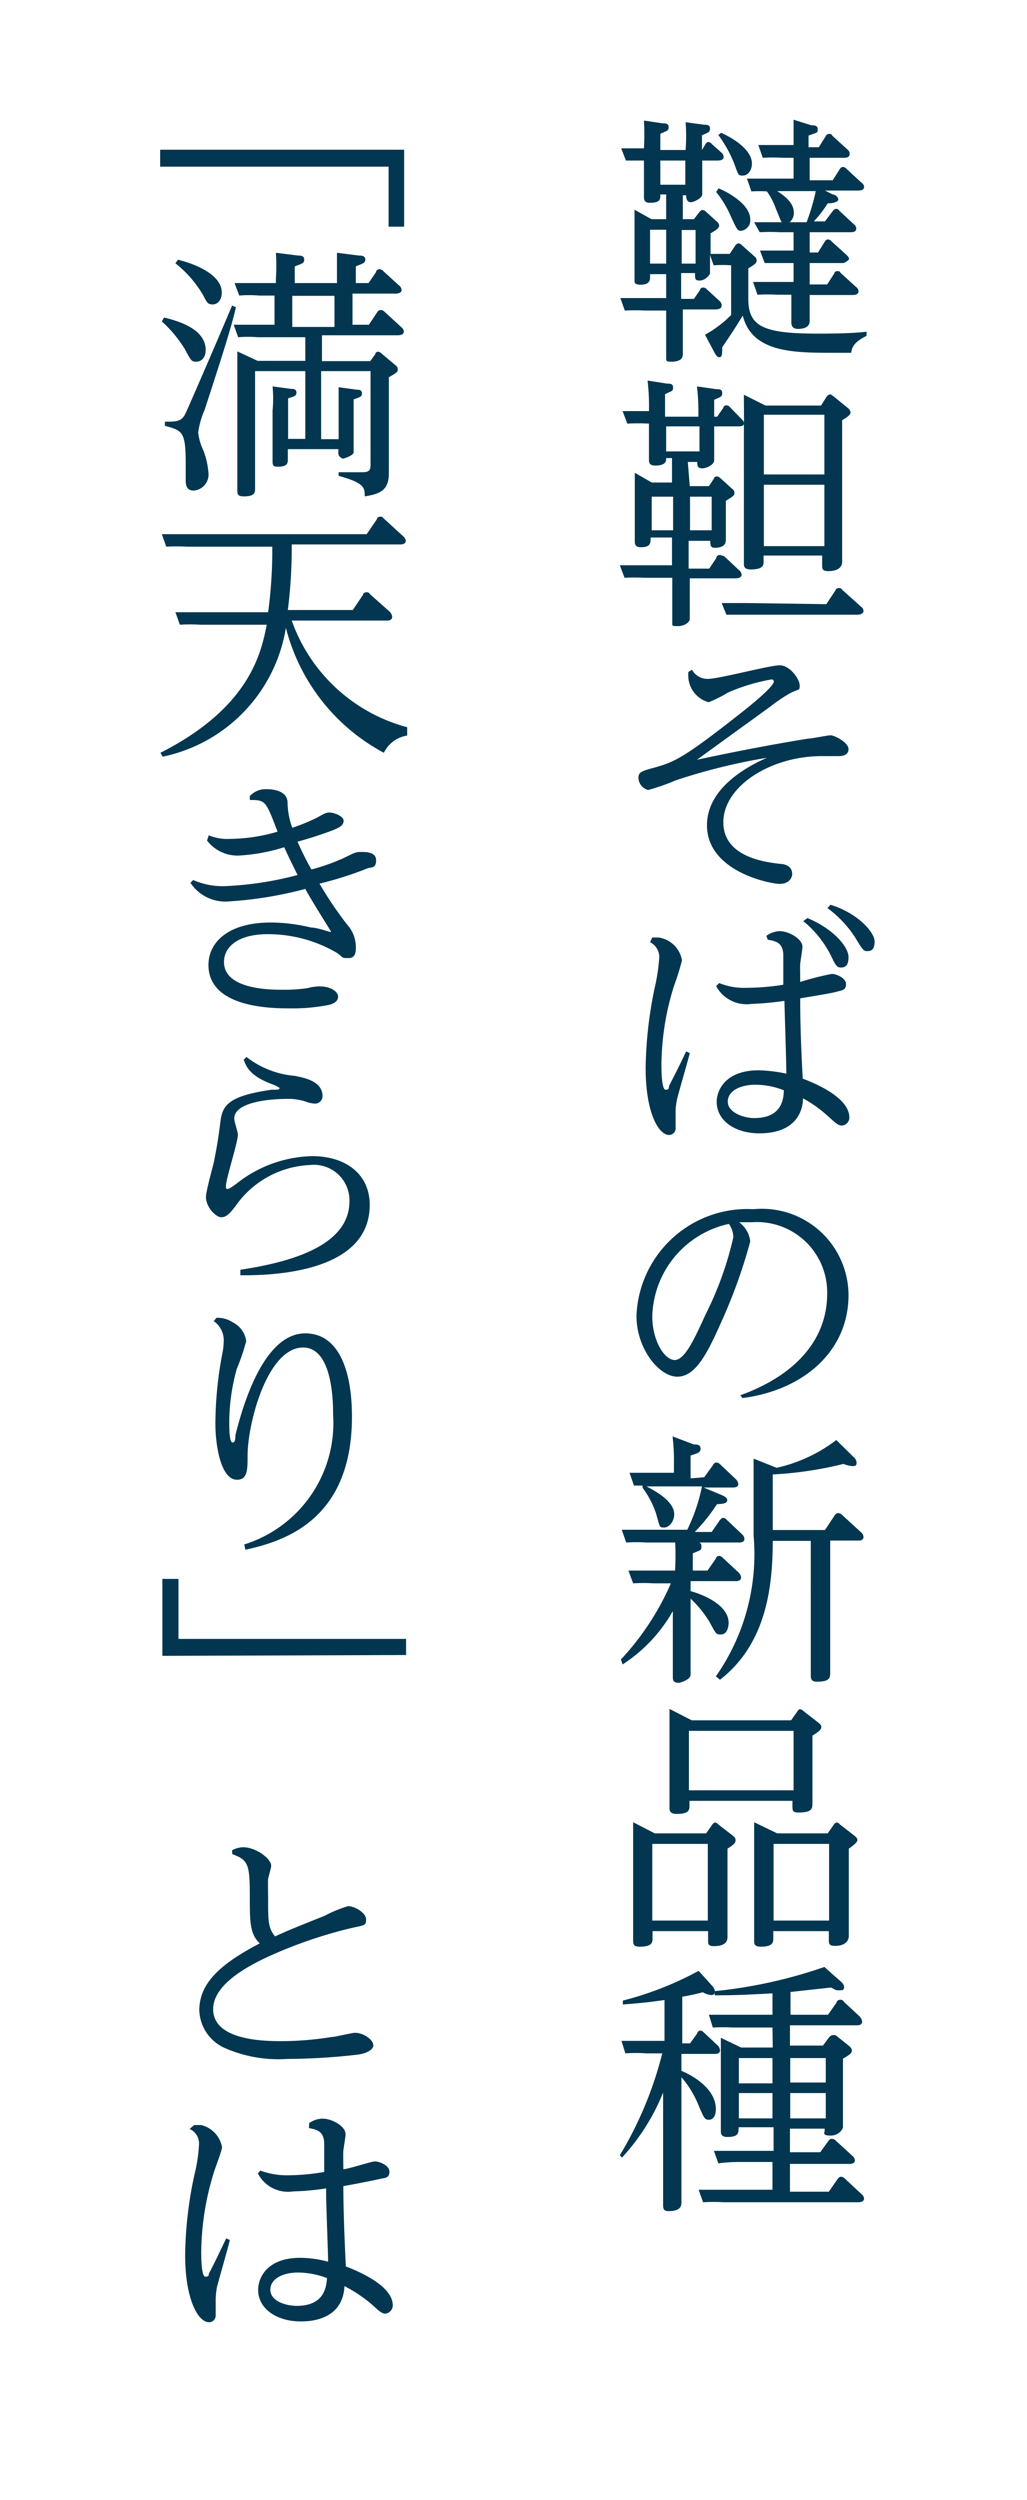
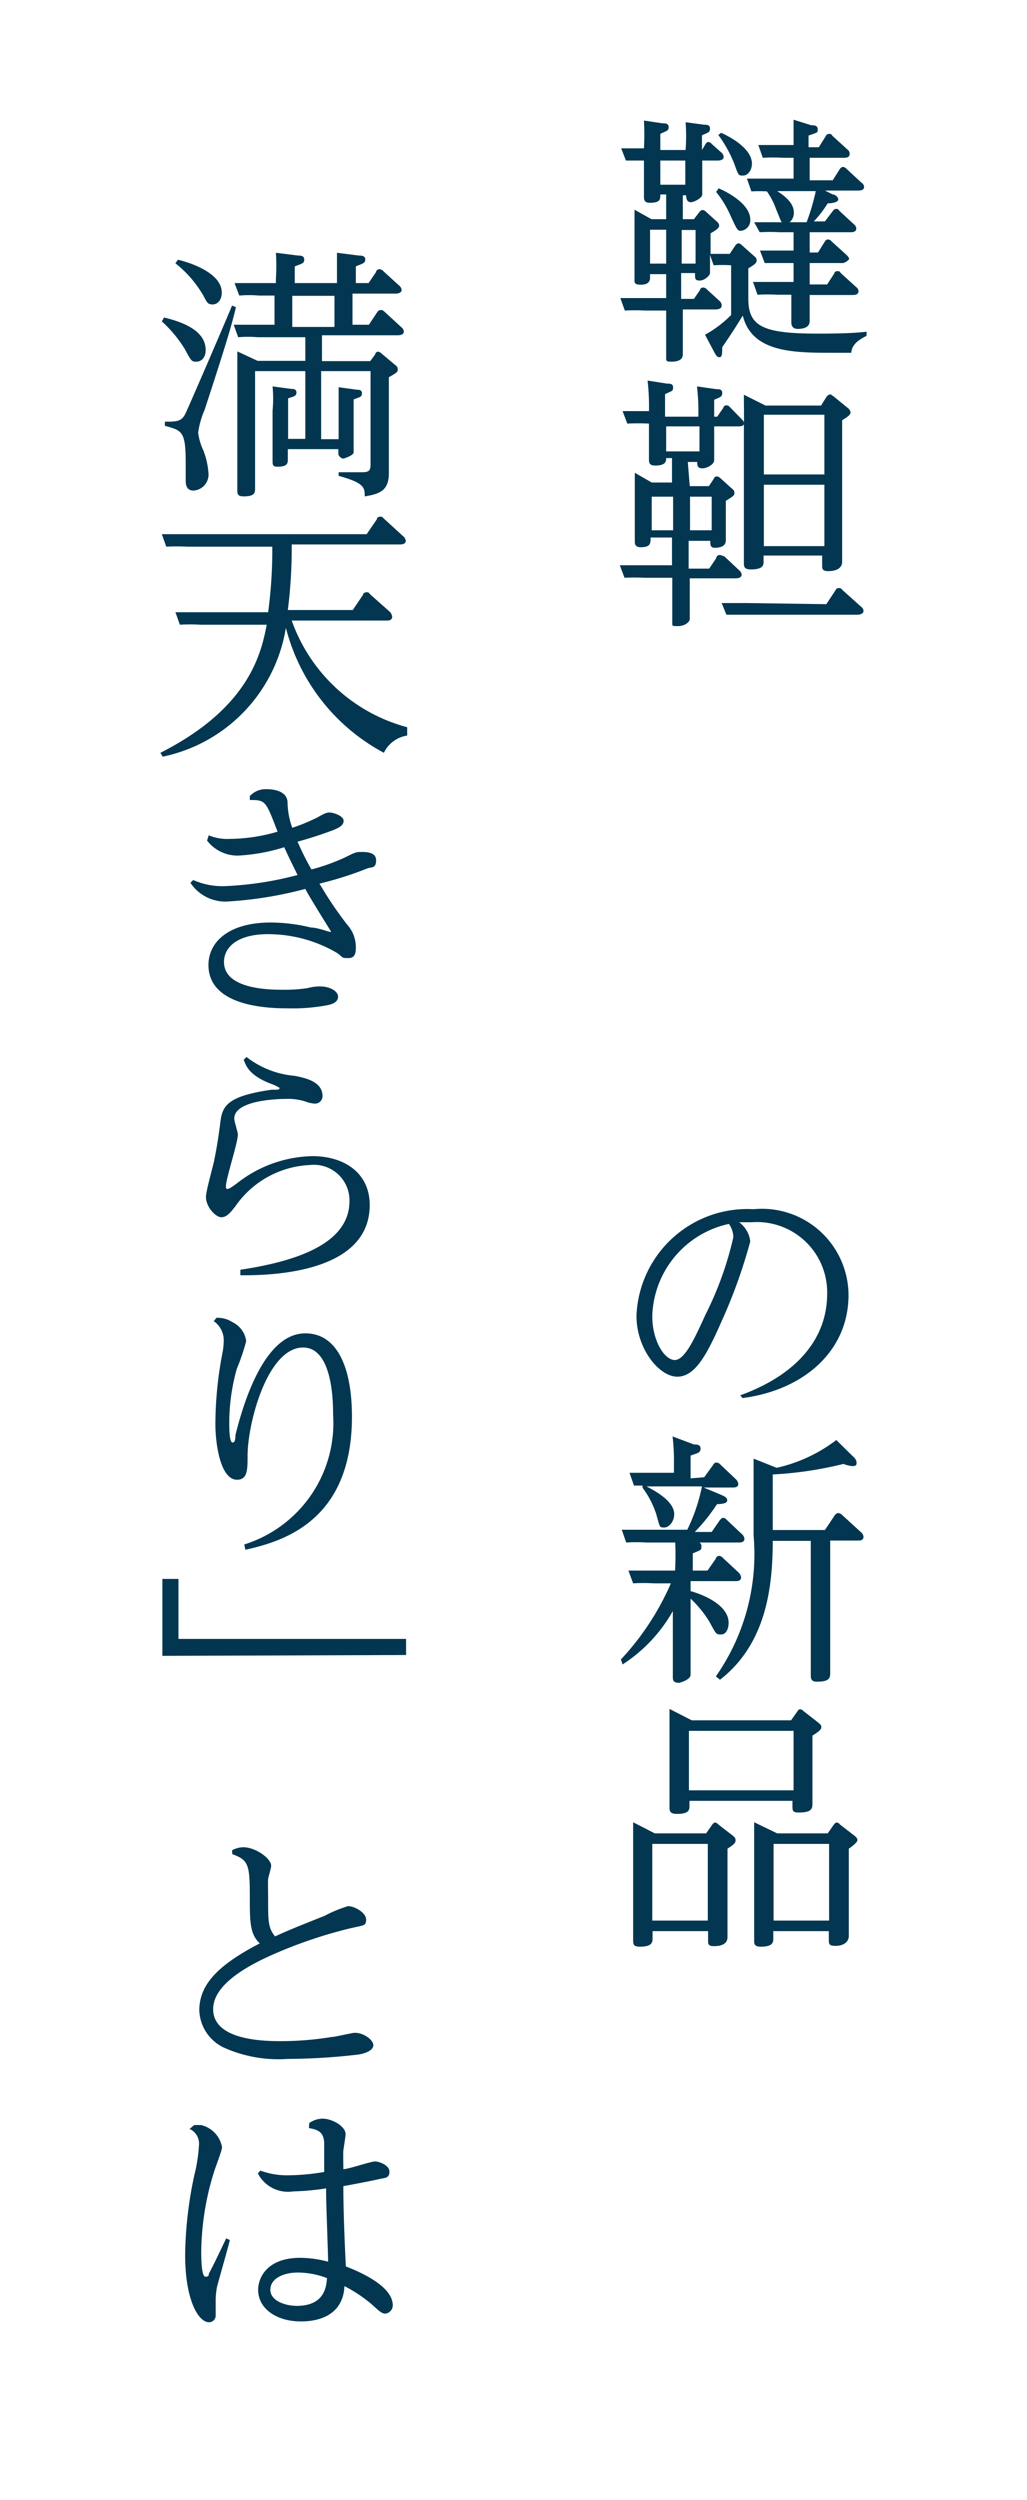
<svg xmlns="http://www.w3.org/2000/svg" id="レイヤー_1" data-name="レイヤー 1" viewBox="0 0 37 90">
  <defs>
    <style>.cls-1{fill:#033751;}</style>
  </defs>
  <path class="cls-1" d="M25.2,7.63s.06-.07.1-.07a.17.17,0,0,1,.12.05l.41.37a.2.2,0,0,1,.08.14c0,.08-.07.14-.31.28v.74l.69,0,.2-.3s.06-.08.11-.08a.17.17,0,0,1,.12.06l.46.41a.17.17,0,0,1,.08.15c0,.09-.08.15-.3.28v1.1c0,1,.55,1.25,2.5,1.25.33,0,1.24,0,1.76-.07v.15c-.25.13-.53.29-.55.61H30c-1.39,0-2.91,0-3.24-1.34-.3.49-.44.7-.74,1.14,0,.22,0,.36-.1.36s-.14-.11-.17-.15l-.35-.66a4.05,4.05,0,0,0,.94-.71V9.55a5.06,5.06,0,0,0-.63,0l-.13-.37c0,.13,0,.57,0,.65s-.19.27-.37.27-.17-.07-.17-.27h-.5v.93H25l.22-.32c0-.06.07-.09.12-.09a.21.21,0,0,1,.14.08l.46.42A.21.21,0,0,1,26,11c0,.13-.16.14-.23.14H24.6v.42c0,.07,0,1,0,1.2s-.19.26-.4.26S24,13,24,12.85s0-1,0-1.23v-.44h-.76a6.81,6.81,0,0,0-.73,0l-.16-.45c.29,0,.58,0,.94,0H24V9.87h-.58V10c0,.15-.09.25-.34.25s-.22-.11-.22-.18,0-.73,0-.87V8.55c0-.12,0-.43,0-1l.61.34H24V7h-.21c0,.18,0,.3-.38.3-.15,0-.21-.06-.21-.2s0-.85,0-1V5.78c-.34,0-.47,0-.65,0l-.17-.44.82,0a9.67,9.67,0,0,0,0-1l.67.1c.1,0,.22,0,.22.14s-.09.13-.3.24V5.4h.91a6.53,6.53,0,0,0,0-1l.67.09c.09,0,.21,0,.21.14s-.09.15-.29.24V5.4h0l.12-.2s.05-.09.1-.09a.2.2,0,0,1,.14.08L26,5.5a.21.21,0,0,1,.07.15c0,.13-.18.13-.22.13h-.55v.28c0,.15,0,.81,0,.94s-.3.28-.41.28-.17-.08-.17-.25H24.6v.86H25ZM24,8.27h-.58V9.49H24Zm.69-2.49h-.9v.87h.9Zm.37,2.5h-.5V9.49h.5Zm.83-1.5c.38.16,1.14.59,1.14,1.12a.38.38,0,0,1-.34.41c-.12,0-.14-.05-.36-.52a3.71,3.71,0,0,0-.53-.88Zm.09-2c.61.28,1.11.68,1.11,1.11,0,.23-.14.43-.32.43s-.16,0-.33-.46a4.59,4.59,0,0,0-.56-1Zm3.25-.27c.09,0,.23,0,.23.14s0,.11-.33.23V5.3h.37l.25-.4a.13.13,0,0,1,.11-.08c.06,0,.09,0,.13.07l.55.5a.18.18,0,0,1,.07.15c0,.14-.14.14-.22.14H29.17v.81H30l.26-.41s.05-.07.1-.07a.19.19,0,0,1,.14.07l.54.5a.18.18,0,0,1,.09.15c0,.13-.15.13-.23.13H29.72L30,7c.08,0,.2.09.2.18s-.18.14-.38.14a4.07,4.07,0,0,1-.5.65h.4L30,7.6s.06-.08.11-.08.09,0,.13.07l.53.49a.2.2,0,0,1,.08.14c0,.14-.14.14-.22.14H29.17v.73h.3l.25-.4a.13.13,0,0,1,.11-.07.16.16,0,0,1,.13.07l.54.49c.06.06.09.1.09.14s-.15.15-.23.15H29.17v.77h.63l.26-.4c0-.05.06-.08.11-.08s.08,0,.12.07l.55.5a.19.19,0,0,1,.09.15c0,.14-.15.14-.23.14H29.17c0,.17,0,.84,0,.94,0,.25-.27.28-.43.28s-.23-.09-.23-.23,0-.83,0-1H28a6.73,6.73,0,0,0-.71,0l-.16-.46c.26,0,.56,0,.93,0h.53V9.47h-.33c-.34,0-.61,0-.71,0l-.17-.45c.26,0,.57,0,.94,0h.27V8.36h-.5a6.78,6.78,0,0,0-.72,0L27.17,8c.27,0,.56,0,1,0-.05-.05-.05-.09-.21-.47a2.61,2.61,0,0,0-.33-.64,5.46,5.46,0,0,0-.56,0l-.16-.46c.26,0,.55,0,.93,0h.75V5.68h-.39a6.78,6.78,0,0,0-.72,0l-.16-.46c.26,0,.56,0,.94,0h.33c0-.54,0-.67,0-.91ZM29.06,8a7.79,7.79,0,0,0,.33-1.12H28c.3.19.6.44.6.77a.45.45,0,0,1-.15.35Z" />
  <path class="cls-1" d="M24.85,17.5h.69l.18-.27c0-.05.07-.08.11-.08a.23.23,0,0,1,.12.06l.43.39a.17.17,0,0,1,.08.14c0,.08,0,.1-.31.29v.54c0,.14,0,.86,0,.88,0,.23-.23.27-.39.27s-.17-.08-.17-.25h-.78v1h.74l.25-.37A.13.13,0,0,1,26,20a.22.22,0,0,1,.13.06l.5.47a.24.24,0,0,1,.09.15c0,.14-.18.14-.24.14H24.85v.47c0,.17,0,.9,0,1s-.18.25-.42.25-.21,0-.21-.18,0-.79,0-1.09V20.8h-1a7,7,0,0,0-.72,0l-.17-.45c.3,0,.59,0,.95,0h.93v-1h-.77c0,.21,0,.35-.36.35-.2,0-.21-.13-.21-.19,0-.28,0-.76,0-.89v-.6c0-.13,0-.46,0-1l.61.35h.73v-.88H24c0,.1,0,.27-.39.27-.16,0-.23-.05-.23-.2s0-.89,0-1v-.31a7.32,7.32,0,0,0-.78,0l-.17-.45c.34,0,.56,0,.95,0a8,8,0,0,0-.05-1.1l.7.11c.11,0,.22,0,.22.14s-.05.12-.29.24V15h1.2a8,8,0,0,0-.05-1.09l.7.1c.1,0,.21,0,.21.14s-.08.15-.29.24V15h.11l.22-.32c0-.05.06-.09.12-.09a.2.2,0,0,1,.13.08l.39.4c.08.08.09.09.1.14s0-.62,0-1l.78.39h2l.2-.32s.06-.08.13-.08,0,0,.11.06l.54.44s.08.07.08.14,0,.1-.3.29v3.85c0,.06,0,1.21,0,1.25s0,.33-.5.33c-.22,0-.22-.09-.22-.21V20H27.51v.21c0,.12,0,.29-.46.29-.22,0-.25-.09-.25-.21s0-1.11,0-1.3V15.25c0,.1-.15.1-.22.1h-.85v.22c0,.16,0,.85,0,1s-.26.29-.43.29-.18-.1-.18-.23h-.34Zm-.6.38h-.77v1.21h.77ZM24,15.35v.9h1.2v-.9Zm.86,3.74h.78V17.88h-.78Zm4.91,2.66.33-.5a.12.12,0,0,1,.12-.08c.05,0,.08,0,.13.07l.67.6a.2.2,0,0,1,.09.15c0,.11-.13.14-.23.14h-4c-.16,0-.38,0-.71,0L26,21.71c.37,0,.55,0,.93,0Zm-2.25-6.82v2.15h2.18V14.93Zm0,2.52v2.21h2.18V17.45Z" />
-   <path class="cls-1" d="M24.93,24.11a.64.64,0,0,0,.57.33c.41,0,2.22-.49,2.59-.49s.72.5.72.72,0,.1-.39.31a6.53,6.53,0,0,0-.66.45l-2.65,1.92c2.11-.45,3.45-.67,4-.76.14,0,.7-.12.82-.12s.64.25.64.5-.3.25-.35.25l-.61,0c-1.87,0-3.55,1.1-3.55,2.38s1.57,1.44,2.05,1.5c.13,0,.43.06.43.36,0,.15-.12.36-.45.36s-2.62-.44-2.62-2.11c0-1.21,1.18-2,2.16-2.43a21.51,21.51,0,0,0-3.28.81,7.67,7.67,0,0,1-1,.35A.47.47,0,0,1,23,28c0-.21.14-.25.59-.37.69-.2,1-.3,3.15-2,.27-.21,1.14-.91,1.14-1.1a.08.08,0,0,0-.09-.07,6.86,6.86,0,0,0-1.56.47,4.57,4.57,0,0,1-.7.35,1,1,0,0,1-.73-.87,1.25,1.25,0,0,1,0-.22Z" />
-   <path class="cls-1" d="M23.5,33.75l.23,0a1,1,0,0,1,.84.82,8.41,8.41,0,0,1-.28.9,9.62,9.62,0,0,0-.46,2.85c0,.16,0,.91.15.91s.09-.07.15-.19c.18-.35.3-.58.59-1.19l.13.06c-.06.27-.41,1.44-.46,1.68a2,2,0,0,0-.05.46c0,.1,0,.48,0,.55a.24.24,0,0,1-.23.26c-.38,0-.85-.79-.85-2.42a14.9,14.9,0,0,1,.32-2.85,6.85,6.85,0,0,0,.17-1.11.59.59,0,0,0-.33-.56Zm4.11-.06a.89.89,0,0,1,.47-.17c.34,0,.83.28.83.56,0,.1-.07.51-.08.61s0,.34,0,.66a10,10,0,0,1,1.14-.29c.15,0,.51.14.51.37s-.16.22-.33.27-.6.12-1.32.24c0,.39,0,1.23.09,2.89.34.13,1.68.65,1.68,1.4a.29.29,0,0,1-.27.29c-.13,0-.22-.09-.47-.31a4.56,4.56,0,0,0-.93-.67c0,.28-.11,1.26-1.58,1.26-.83,0-1.53-.43-1.53-1.14,0-.41.32-1.13,1.51-1.13a5.49,5.49,0,0,1,1,.12c0-.37-.06-2.21-.07-2.62a10.32,10.32,0,0,1-1.18.11,1.25,1.25,0,0,1-1.28-.64l.11-.11a2.38,2.38,0,0,0,1,.17,8.47,8.47,0,0,0,1.31-.11c0-.15,0-.89,0-1.05,0-.42-.21-.52-.56-.57Zm-.39,5.36c-.55,0-1,.22-1,.61s.57.59.95.59c1,0,1.06-.68,1.07-1A2.81,2.81,0,0,0,27.22,39.05Zm1.87-6c1,.42,1.48,1.07,1.48,1.4s-.13.38-.28.38-.2-.11-.35-.42a3.81,3.81,0,0,0-1-1.25Zm.83-.48c1,.31,1.59,1,1.59,1.32s-.14.35-.26.35-.15,0-.44-.49a4,4,0,0,0-1-1.06Z" />
  <path class="cls-1" d="M26.67,50.23c2.07-.75,3.13-2.07,3.13-3.65A2.53,2.53,0,0,0,27.09,44l-.46,0a1,1,0,0,1,.4.69A18.79,18.79,0,0,1,26,47.56c-.53,1.2-.95,2-1.6,2s-1.47-1-1.47-2.19a4,4,0,0,1,4.22-3.84,3.12,3.12,0,0,1,3.42,3.09c0,2-1.59,3.42-3.82,3.71ZM23.5,47.38c0,.89.44,1.58.81,1.58s.73-.81,1.11-1.64a12.12,12.12,0,0,0,1-2.78.85.85,0,0,0-.16-.48A3.5,3.5,0,0,0,23.5,47.38Z" />
  <path class="cls-1" d="M22.37,59.74A9.66,9.66,0,0,0,24.17,57h-.62a5.94,5.94,0,0,0-.74,0l-.17-.46c.28,0,.58,0,1,0h.68a9.67,9.67,0,0,0,0-1.13l.72.1c.1,0,.23,0,.23.15s0,.13-.31.26v.62h.53l.3-.43c0-.05.06-.1.13-.1a.23.23,0,0,1,.13.08l.56.52a.31.31,0,0,1,.09.17c0,.14-.14.14-.2.14H24.88v.36c.48.13,1.37.51,1.37,1.14,0,.2-.08.42-.27.42s-.17,0-.43-.47a4,4,0,0,0-.67-.82V59c0,.21,0,1.11,0,1.29s-.38.29-.42.29c-.22,0-.22-.11-.22-.23s0-1.16,0-1.35v-1a5.53,5.53,0,0,1-1.81,1.92Zm3-6.56.32-.44a.14.14,0,0,1,.13-.09.21.21,0,0,1,.13.07l.56.53a.31.31,0,0,1,.09.17c0,.13-.14.13-.21.13H25.35l.6.25c.16.07.25.11.25.21s-.12.13-.37.14a6.34,6.34,0,0,1-.8,1h.61l.29-.42s.07-.09.12-.09a.19.19,0,0,1,.13.07l.55.52a.25.25,0,0,1,.09.16c0,.14-.14.14-.21.14H23.3a5.94,5.94,0,0,0-.74,0l-.16-.46c.27,0,.57,0,.94,0h1.42a6.42,6.42,0,0,0,.53-1.56h-2c.79.4,1,.74,1,1s-.18.48-.36.48-.15,0-.29-.49a3.26,3.26,0,0,0-.49-.94l0-.08-.31,0-.16-.46c.28,0,.57,0,.95,0h.65v-.31a7.43,7.43,0,0,0-.05-1L25,52c.1,0,.24,0,.24.15s-.11.16-.36.25v.82Zm.42,7.17a7.67,7.67,0,0,0,1.36-5.07V53.7c0-.35,0-.75,0-1.19l.83.33a5.5,5.5,0,0,0,2.15-1l.62.61a.29.29,0,0,1,.11.2c0,.07,0,.13-.15.13a1.07,1.07,0,0,1-.32-.08,13.41,13.41,0,0,1-2.55.38v2h1.88l.36-.54s.05-.07.12-.07a.22.22,0,0,1,.13.06l.69.63a.25.25,0,0,1,.09.16c0,.14-.13.14-.2.14h-1v3.4c0,.22,0,1.15,0,1.34s0,.34-.48.34c-.2,0-.22-.1-.22-.24s0-1.16,0-1.35V55.47H27.84c0,1.7-.25,3.72-1.9,5Z" />
  <path class="cls-1" d="M25.44,66l.21-.3s.06-.09.11-.09a.19.19,0,0,1,.12.07l.53.41c.08.07.09.1.09.16s0,.12-.29.3v1.93c0,.07,0,1.13,0,1.23s0,.35-.49.35c-.2,0-.21-.07-.21-.21v-.33h-2v.25c0,.14,0,.31-.46.31-.23,0-.24-.09-.24-.24s0-1.08,0-1.26V66.7c0-.12,0-.68,0-1.1l.78.4Zm-1.94.38v2.76h2V66.38Zm5-4.45.22-.31s.05-.09.1-.09a.21.21,0,0,1,.13.07l.54.42c.08.07.1.1.1.15s0,.12-.32.31v1.2c0,.19,0,1,0,1.21s0,.36-.5.36c-.2,0-.22-.06-.22-.21v-.21H24.84V65c0,.14,0,.3-.45.3-.27,0-.27-.12-.27-.25s0-1.1,0-1.25V62.63c0-.35,0-.74,0-1.11l.8.41Zm-3.68.38v2.14h3.77V62.31Zm5,3.69.21-.3s.06-.09.11-.09a.15.15,0,0,1,.12.07l.53.41c.07.06.1.09.1.16s-.2.23-.31.3v1.92c0,.11,0,1.23,0,1.24s0,.34-.49.34c-.21,0-.23-.06-.23-.21v-.32h-2v.25c0,.14,0,.31-.45.31-.24,0-.24-.11-.24-.22s0-1.1,0-1.28V66.7c0-.2,0-.71,0-1.1L28,66Zm-1.95.38v2.76h2V66.38Z" />
-   <path class="cls-1" d="M22.33,77.59a13.47,13.47,0,0,0,1.53-3.67h-.58a5.45,5.45,0,0,0-.75,0l-.14-.45c.27,0,.57,0,.95,0h.6V72c-.43.06-.7.1-1.5.16l0-.14a11.86,11.86,0,0,0,2.73-1.07l.47.52a.4.4,0,0,1,.12.22.12.12,0,0,1-.14.13.7.7,0,0,1-.3-.1,7,7,0,0,1-.74.16v1.68h.28l.26-.36c0-.05.06-.1.12-.1s.1.06.13.08l.49.46a.27.27,0,0,1,.08.17c0,.13-.14.13-.2.13H24.55v.61c.2.08,1.24.55,1.24,1.38,0,.23-.09.38-.25.38s-.18-.08-.35-.46a3.54,3.54,0,0,0-.64-1.07v3.12c0,.14,0,1.28,0,1.38s0,.32-.46.32c-.19,0-.2-.09-.2-.24s0-1.28,0-1.37V75.33a7.62,7.62,0,0,1-1.48,2.34Zm5.5-4.6H26.42a7.08,7.08,0,0,0-.74,0l-.14-.46c.29,0,.57,0,.94,0h1.35v-.77c-1.09.06-1.44.07-2.08.07l0-.15a17.3,17.3,0,0,0,3.95-.87l.61.54s.1.09.1.17,0,.13-.16.13-.11,0-.31-.1l-1.46.16v.82h1.35l.31-.44c0-.06.08-.1.13-.1s.09,0,.14.08l.57.53a.34.34,0,0,1,.08.17c0,.14-.14.14-.19.14H28.46v.73h1.19l.22-.3s.07-.07.1-.07a.29.29,0,0,1,.14,0l.5.4s.08.07.08.14,0,.12-.32.3V75.4c0,.19,0,1.1,0,1.17s-.14.31-.45.31-.21-.1-.21-.19v-.06H28.46v.85h1.09l.32-.44A.14.14,0,0,1,30,77s.06,0,.13.08l.58.53a.25.25,0,0,1,.09.16c0,.13-.16.13-.2.13H28.46v1h1.4l.32-.46a.17.17,0,0,1,.12-.08s.07,0,.14.07l.59.55a.25.25,0,0,1,.1.16c0,.14-.16.14-.21.14H26.06a5.89,5.89,0,0,0-.73,0l-.16-.45c.27,0,.57,0,.95,0h1.71v-1H26.62a5.68,5.68,0,0,0-.74.05l-.16-.45c.31,0,.59,0,1,0h1.15v-.85H26.61c0,.21,0,.35-.41.35-.22,0-.23-.12-.23-.21s0-.87,0-1V74.47c0-.32,0-.82,0-1.11l.73.35h1.14Zm0,1.1H26.62V75h1.21Zm0,1.26H26.62v.91h1.21Zm.64-.38h1.28v-.88H28.47Zm0,1.29h1.28v-.91H28.47Z" />
-   <path class="cls-1" d="M14.56,5.39V8.16H14V6H5.77V5.39Z" />
  <path class="cls-1" d="M5.91,11.43c.67.16,1.5.47,1.5,1.17,0,.28-.16.42-.33.42s-.18,0-.42-.45a4.55,4.55,0,0,0-.83-1Zm2.59-.37c-.14.61-.39,1.44-1.13,3.7a3.06,3.06,0,0,0-.23.81,2,2,0,0,0,.18.63,2.8,2.8,0,0,1,.19.82.58.58,0,0,1-.52.64c-.09,0-.3,0-.3-.35,0-.1,0-.54,0-.63,0-1.15-.12-1.18-.75-1.35v-.15c.42,0,.6,0,.74-.29S8.11,11.61,8.36,11ZM6.41,9.35c.51.12,1.58.5,1.58,1.18,0,.26-.14.43-.33.43s-.21-.09-.34-.33a4.08,4.08,0,0,0-1-1.15ZM11.6,13h1.74l.18-.25c0-.05.06-.09.1-.09a.21.21,0,0,1,.13.07l.5.42a.17.17,0,0,1,.08.14c0,.09,0,.11-.32.29v2.65c0,.13,0,.68,0,.8,0,.62-.31.75-.87.84,0-.31,0-.48-.94-.74V17l.85,0c.28,0,.3-.09.3-.31V13.36H11.57v2.45h.63v-1c0-.21,0-.63,0-.87l.66.09c.06,0,.18,0,.18.13s-.07.13-.3.22v1c0,.14,0,.81,0,.91s-.34.22-.38.22-.17-.08-.17-.17v-.17H10.37v.36c0,.13,0,.27-.35.27-.12,0-.2,0-.2-.17s0-.85,0-1v-.85a4.62,4.62,0,0,0,0-.87l.67.09c.07,0,.19,0,.19.13s-.09.14-.3.21v1.46H11V13.36H9.19v3.21c0,.16,0,.84,0,1s0,.3-.41.3c-.21,0-.23-.08-.23-.21s0-1,0-1.07V13.71c0-.22,0-.78,0-1.06l.73.34H11v-.85H9.29a4.29,4.29,0,0,0-.71,0l-.16-.45c.37,0,.55,0,.94,0h.53V10.64H9.33a4.29,4.29,0,0,0-.71,0l-.17-.45c.28,0,.51,0,1,0h.49v-.15a7.43,7.43,0,0,0,0-.94l.8.1c.08,0,.22,0,.22.14s-.06.14-.34.25v.6h1.52v-.15c0-.23,0-.67,0-.94l.79.1c.08,0,.23,0,.23.14s-.09.14-.34.25v.6h.46l.27-.4c0-.06.07-.1.12-.1a.21.21,0,0,1,.15.08l.56.51a.24.24,0,0,1,.09.15c0,.13-.16.14-.23.14H12.7v1.12h.59l.3-.45a.15.15,0,0,1,.13-.08.18.18,0,0,1,.13.06l.61.56a.23.23,0,0,1,.09.15c0,.14-.18.14-.23.14H11.6Zm.45-2.35H10.53v1.12h1.52Z" />
  <path class="cls-1" d="M14.67,26.48a1.12,1.12,0,0,0-.84.62,7.08,7.08,0,0,1-3.53-4.5,5.66,5.66,0,0,1-4.44,4.64l-.08-.14C9,25.47,9.41,23.5,9.61,22.49H7.22a5.94,5.94,0,0,0-.74,0l-.16-.45c.27,0,.57,0,.95,0H9.66a16.75,16.75,0,0,0,.15-2.27v-.09H6.73a7.38,7.38,0,0,0-.74,0l-.16-.45c.27,0,.58,0,1,0h6.38l.37-.54c0-.06.06-.09.12-.09s.07,0,.13.07l.69.63a.28.28,0,0,1,.1.16c0,.14-.16.14-.21.14H10.51a17.7,17.7,0,0,1-.14,2.36h2.34l.37-.55c0-.06.08-.09.13-.09s.07,0,.13.08l.71.63a.34.34,0,0,1,.08.17c0,.14-.14.14-.2.14H10.51a6.07,6.07,0,0,0,4.16,3.84Z" />
  <path class="cls-1" d="M7.52,30.07a1.73,1.73,0,0,0,.76.13A6.28,6.28,0,0,0,10,29.94c-.43-1.12-.43-1.14-1-1.14v-.14a.77.77,0,0,1,.6-.25c.1,0,.74,0,.76.47a2.77,2.77,0,0,0,.17.92,6.66,6.66,0,0,0,.9-.37c.25-.14.32-.18.45-.18s.5.12.5.3-.2.26-.39.34c-.46.17-.83.29-1.27.41a10.19,10.19,0,0,0,.5,1,7.32,7.32,0,0,0,1.16-.41c.39-.19.43-.22.62-.22s.55,0,.55.3-.17.24-.31.29a12.61,12.61,0,0,1-1.73.55,13.63,13.63,0,0,0,1,1.48,1.2,1.2,0,0,1,.31.79c0,.17,0,.41-.26.41s-.17,0-.41-.18a4.91,4.91,0,0,0-2.5-.68c-1.11,0-1.58.48-1.58,1,0,1,1.69,1,2.12,1a5.39,5.39,0,0,0,.9-.06,1.65,1.65,0,0,1,.44-.06c.35,0,.65.17.65.37s-.22.27-.35.3a6.69,6.69,0,0,1-1.43.12c-.55,0-2.89,0-2.89-1.56,0-.83.73-1.53,2.24-1.53a6.17,6.17,0,0,1,1.45.18c.23,0,.62.15.67.15a.06.06,0,0,0,.06,0S11.09,32.2,11,32a14,14,0,0,1-2.74.45,1.51,1.51,0,0,1-1.4-.67l.1-.1a2.61,2.61,0,0,0,1.16.22,12.15,12.15,0,0,0,2.6-.4c-.3-.61-.34-.69-.48-1a6.67,6.67,0,0,1-1.64.3,1.38,1.38,0,0,1-1.14-.54Z" />
  <path class="cls-1" d="M8.66,45.71c2-.3,3.93-.93,3.93-2.47a1.28,1.28,0,0,0-1.42-1.3,3.45,3.45,0,0,0-2.7,1.5c-.19.24-.31.38-.5.38s-.55-.36-.55-.73c0-.21.25-1.09.29-1.28.12-.6.16-.89.22-1.34.07-.63.19-1,1.85-1.24.26,0,.29,0,.29-.07A1.87,1.87,0,0,0,9.72,39c-.72-.29-.85-.6-.94-.85l.1-.1a3.27,3.27,0,0,0,1.74.68c.34.07,1,.19,1,.73a.27.27,0,0,1-.28.27,1.21,1.21,0,0,1-.35-.08,2,2,0,0,0-.68-.09c-.09,0-1.87,0-1.87.71,0,.1.13.49.13.57,0,.3-.43,1.59-.43,1.86,0,.08,0,.1.06.1s.14-.06.31-.18a4.54,4.54,0,0,1,2.74-1c1.16,0,2.07.61,2.07,1.76,0,2.56-3.88,2.53-4.66,2.53Z" />
  <path class="cls-1" d="M7.8,47.44a1,1,0,0,1,.58.16.88.88,0,0,1,.49.68,7.57,7.57,0,0,1-.34,1,7.22,7.22,0,0,0-.27,1.87c0,.28,0,.78.12.78s.09-.23.11-.3C8.82,50.31,9.58,48,11,48c1.16,0,1.68,1.25,1.68,3,0,3.71-2.42,4.48-3.84,4.79L8.8,55.6A4.58,4.58,0,0,0,12,50.92c0-.38,0-2.41-1.08-2.41-1.28,0-2,2.71-2,3.9,0,.49,0,.86-.38.86-.6,0-.78-1.29-.78-2A13.57,13.57,0,0,1,8,48.78a2.61,2.61,0,0,0,.06-.49.84.84,0,0,0-.36-.73Z" />
  <path class="cls-1" d="M5.85,59.61V56.84h.58V59h8.2v.58Z" />
  <path class="cls-1" d="M8.36,66.61a.86.86,0,0,1,.41-.11c.43,0,1,.4,1,.67,0,.07-.1.4-.11.47s0,.54,0,.77c0,.73,0,1,.25,1.3.52-.24.93-.4,1.78-.74a4.76,4.76,0,0,1,.85-.35c.24,0,.65.24.65.48s-.07.2-.62.33a16.56,16.56,0,0,0-2.89,1c-1.35.62-2,1.25-2,1.9,0,1.15,1.92,1.15,2.47,1.15a11.32,11.32,0,0,0,1.8-.15c.13,0,.72-.15.84-.15.31,0,.66.25.66.45s-.36.32-.6.34a22.44,22.44,0,0,1-2.48.15,4.8,4.8,0,0,1-2.31-.41,1.54,1.54,0,0,1-.88-1.34c0-1,.8-1.69,2.18-2.41C9,69.63,9,69.17,9,68.29c0-1.17-.05-1.33-.63-1.54Z" />
  <path class="cls-1" d="M7,76.5l.24,0A1,1,0,0,1,8,77.3c0,.11-.25.75-.29.89a9.91,9.91,0,0,0-.46,2.88c0,.15,0,.89.15.89s.11-.08.13-.12c.18-.33.44-.89.62-1.26l.13.06c-.06.27-.4,1.44-.46,1.68a2.73,2.73,0,0,0-.05.47c0,.08,0,.47,0,.55a.24.24,0,0,1-.24.26c-.38,0-.86-.79-.86-2.43a14.32,14.32,0,0,1,.33-2.86,5.76,5.76,0,0,0,.17-1.11.58.58,0,0,0-.34-.56Zm4.14-.07a.86.86,0,0,1,.48-.16c.34,0,.83.27.83.56,0,.09-.07.5-.08.59s0,.51,0,.67c.17,0,1-.28,1.14-.28s.52.13.52.37-.17.22-.34.26-.6.13-1.32.26c0,.93.05,2.08.09,2.89.41.16,1.69.68,1.69,1.4a.3.3,0,0,1-.27.3c-.12,0-.22-.09-.47-.32a5.12,5.12,0,0,0-1-.67c-.06,1.27-1.33,1.27-1.58,1.27-.84,0-1.53-.44-1.53-1.14,0-.41.3-1.15,1.52-1.15a4,4,0,0,1,1,.14c0-.38-.08-2.2-.07-2.64a9,9,0,0,1-1.19.11,1.22,1.22,0,0,1-1.27-.65l.09-.1a2.75,2.75,0,0,0,1,.17,8.12,8.12,0,0,0,1.3-.12c0-.14,0-.87,0-1,0-.44-.22-.52-.55-.58Zm-.4,5.38c-.54,0-1,.22-1,.62s.54.58.95.58c1,0,1.07-.69,1.09-1A3,3,0,0,0,10.69,81.81Z" />
</svg>